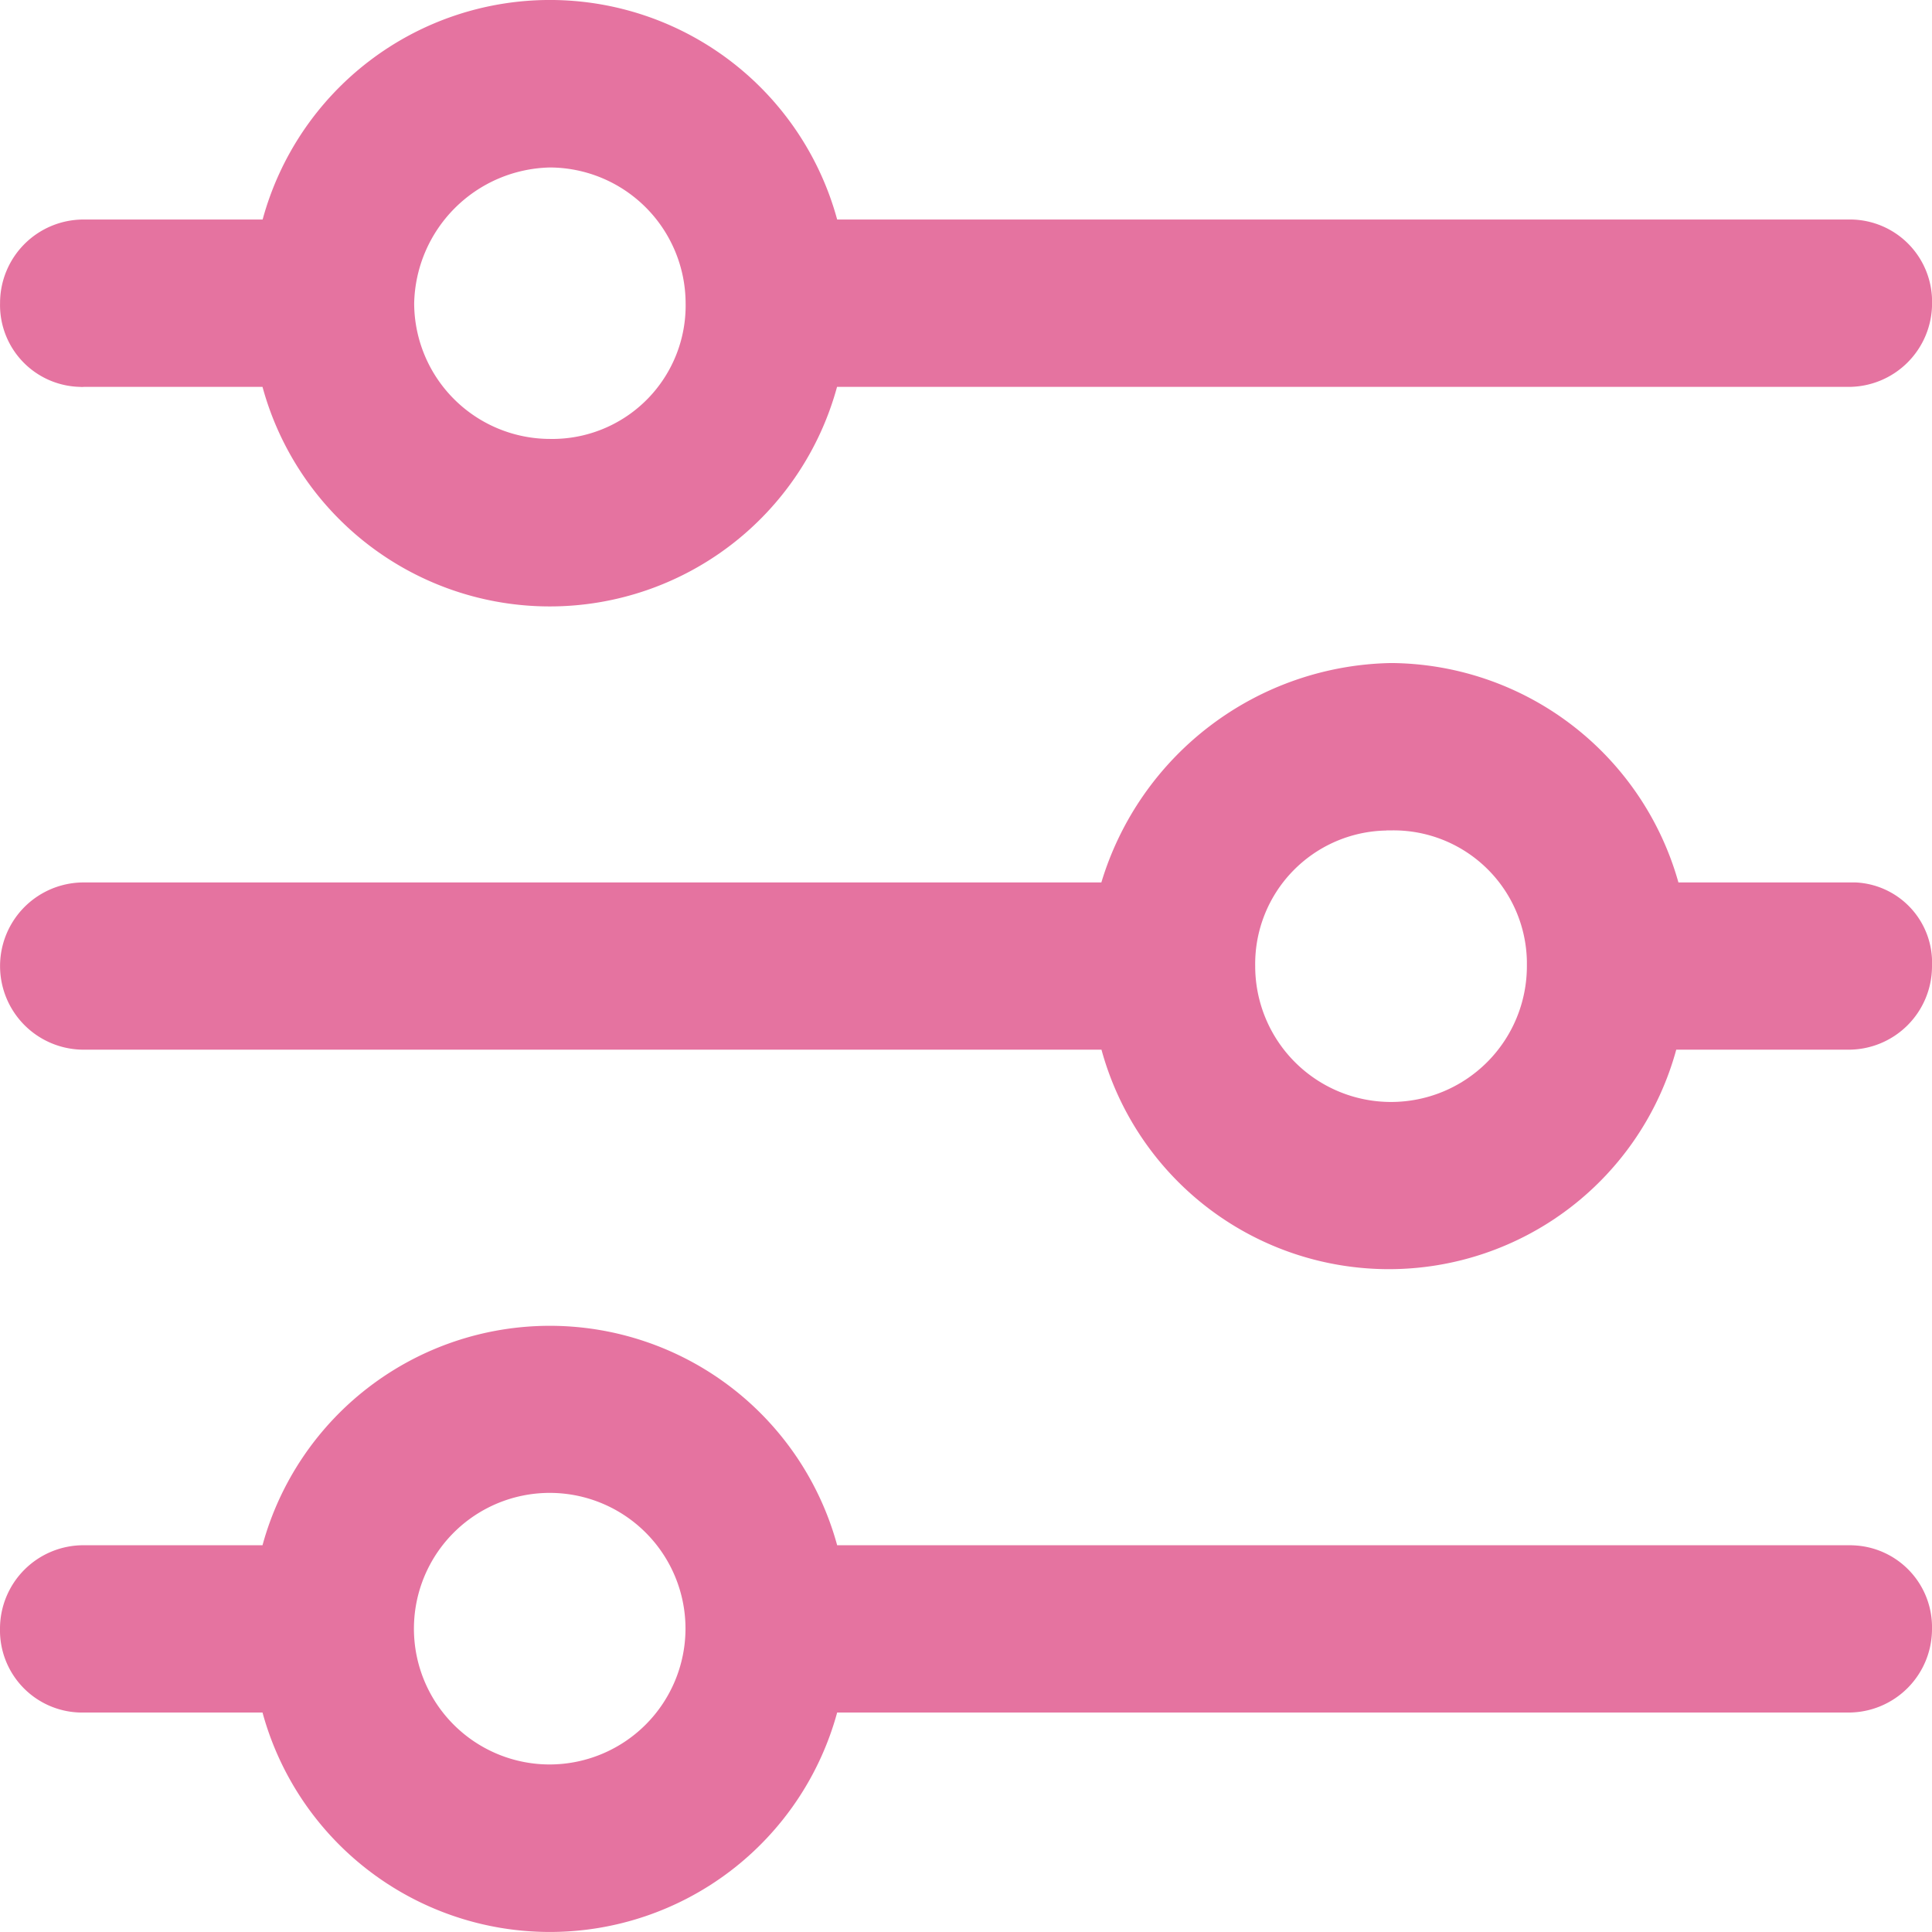
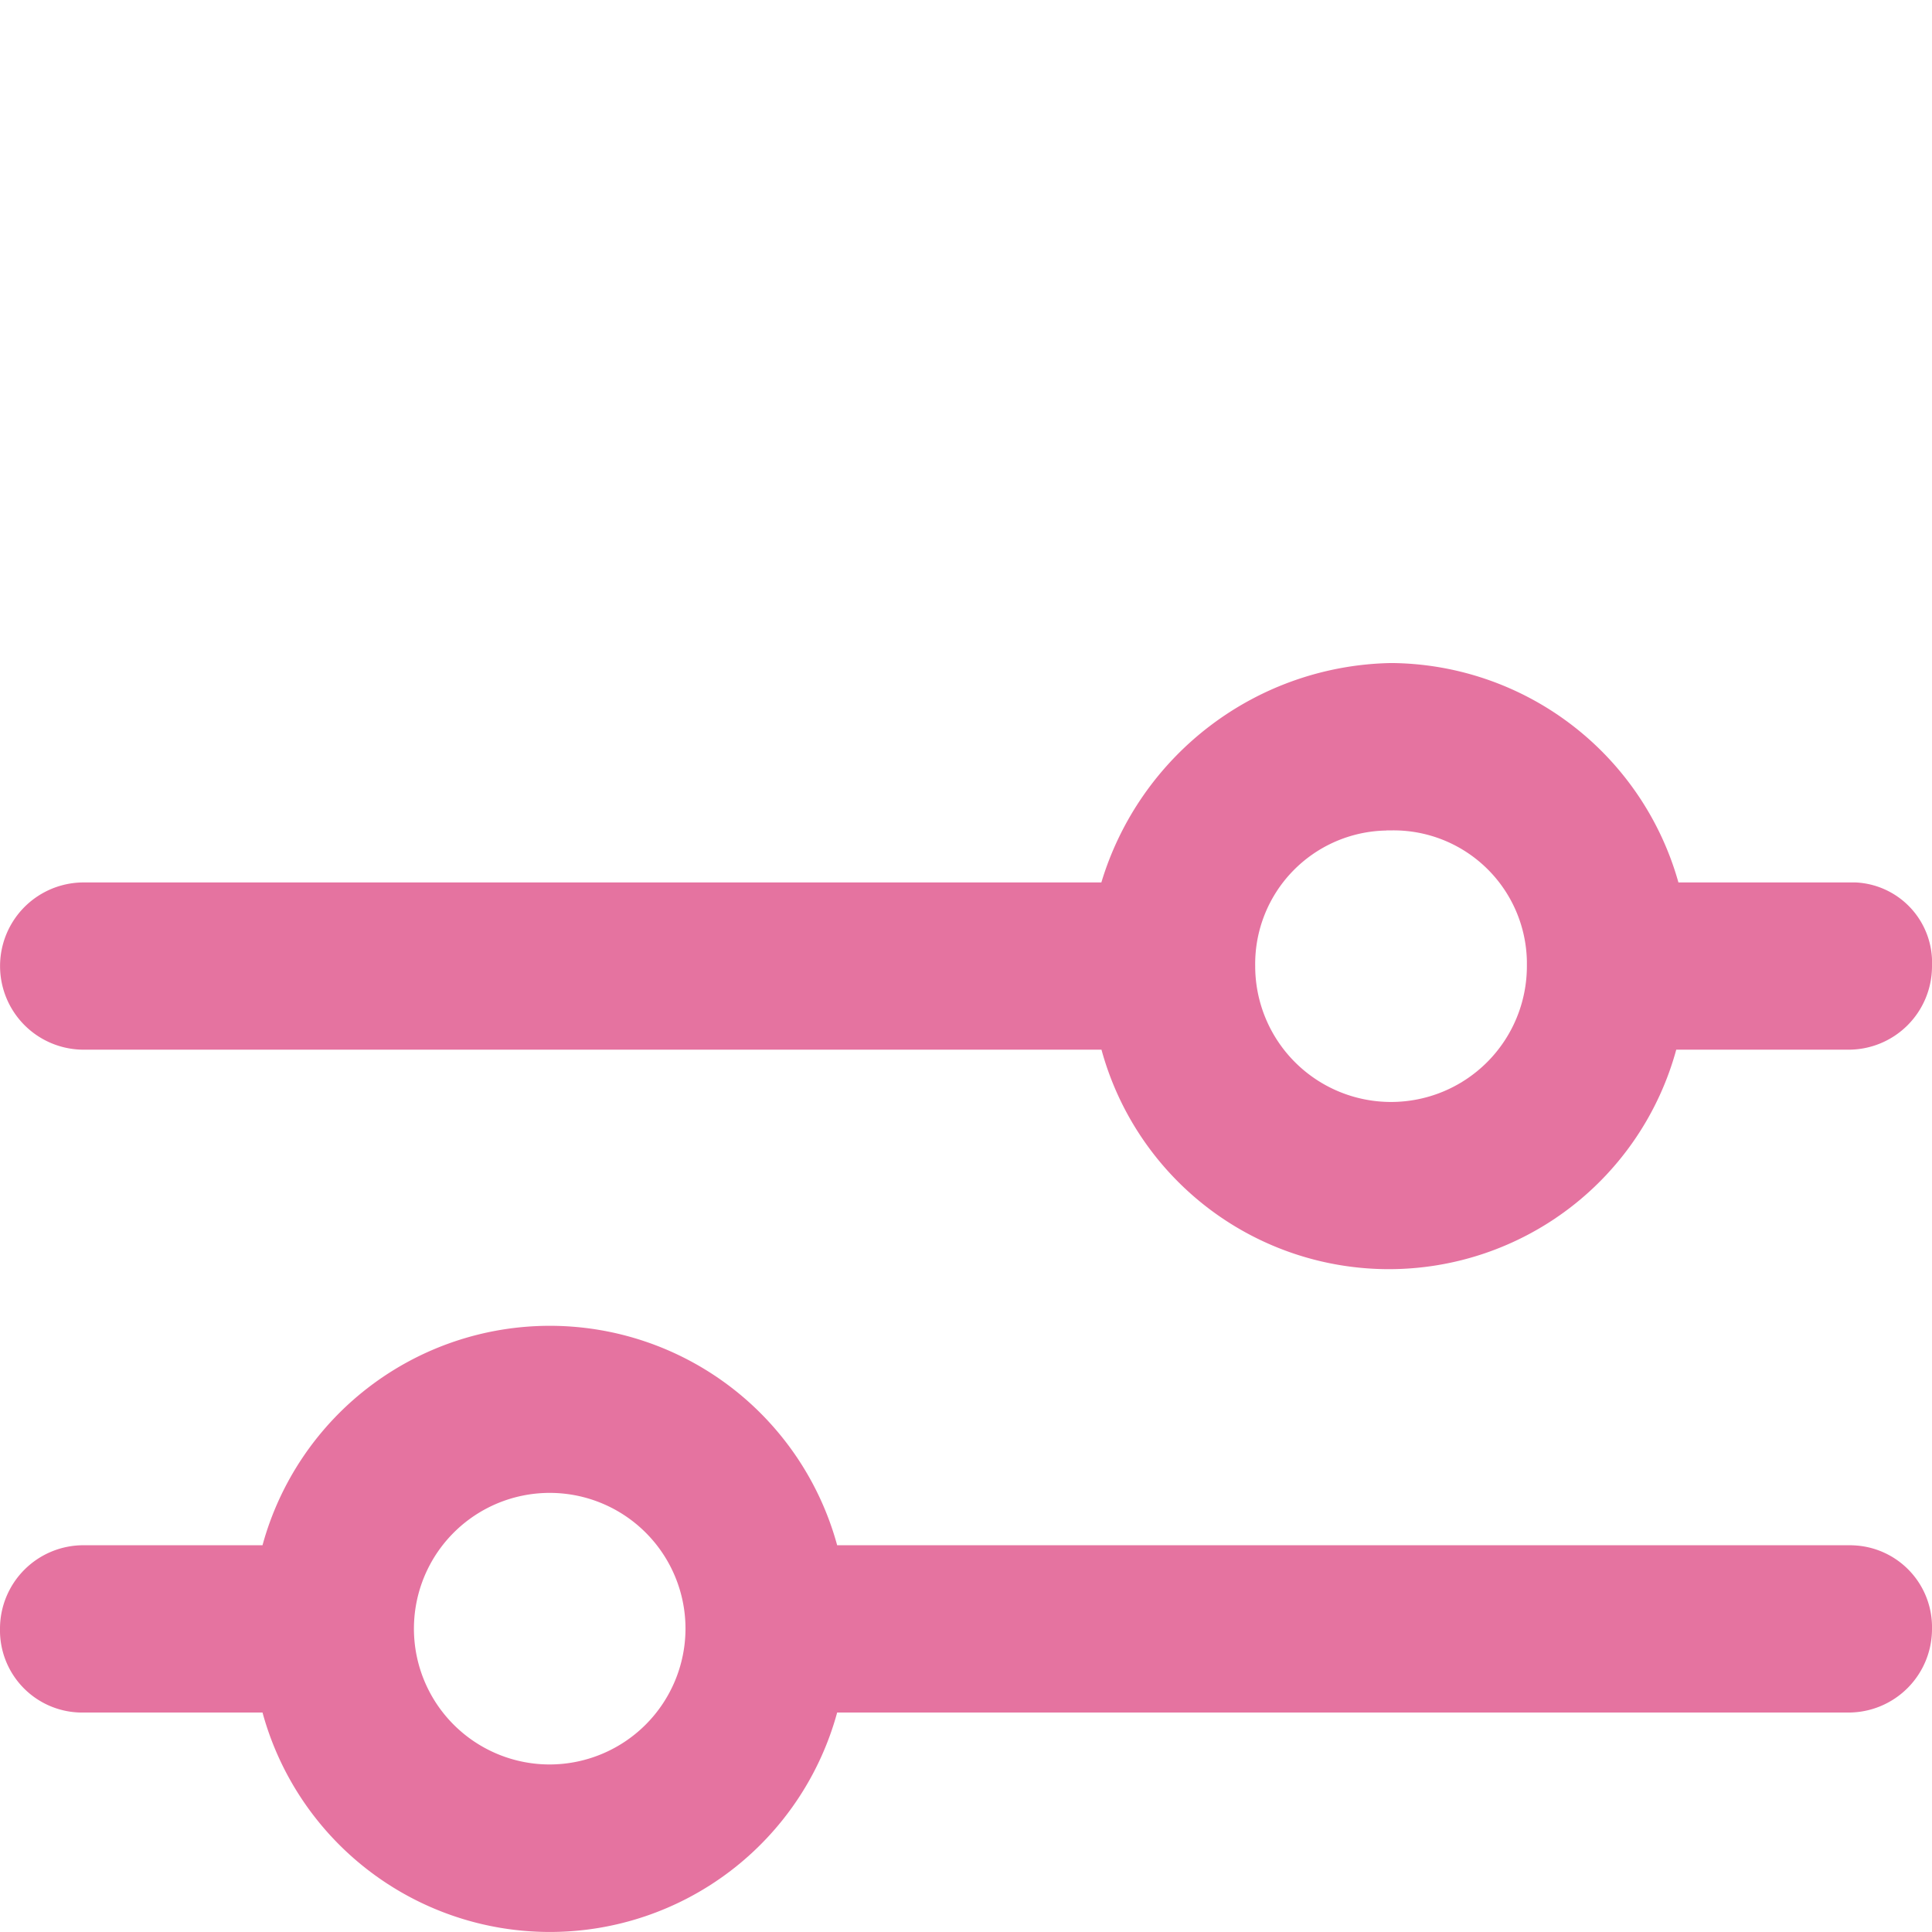
<svg xmlns="http://www.w3.org/2000/svg" id="Icon-3" width="32" height="32" viewBox="0 0 32 32">
  <defs>
    <clipPath id="clip-path">
      <rect id="Rectangle_3385" data-name="Rectangle 3385" width="32" height="32" fill="#e573a0" />
    </clipPath>
  </defs>
  <g id="Group_6444" data-name="Group 6444" clip-path="url(#clip-path)">
    <path id="Path_6733" data-name="Path 6733" d="M1.386,11.895H18.244a4.934,4.934,0,0,0,9.52,0h2.848A1.382,1.382,0,0,0,32,10.517v-.006a1.328,1.328,0,0,0-1.266-1.386c-.026,0-.054,0-.082,0H27.8a4.978,4.978,0,0,0-4.758-3.634,5.108,5.108,0,0,0-4.8,3.634H1.386a1.385,1.385,0,1,0,0,2.77m21.58-3.632h.076l0,0a2.209,2.209,0,0,1,2.248,2.168v.08a2.25,2.25,0,0,1-4.5,0,2.211,2.211,0,0,1,2.174-2.246" transform="translate(0 5.491)" fill="#e573a0" />
-     <path id="Path_6734" data-name="Path 6734" d="M30.665,3.636h-16.8a4.931,4.931,0,0,0-9.516,0H1.387A1.383,1.383,0,0,0,0,5.018v0A1.355,1.355,0,0,0,1.327,6.408a.3.3,0,0,0,.06,0h2.96a4.931,4.931,0,0,0,9.516,0H30.611A1.383,1.383,0,0,0,32,5.03V5.022a1.36,1.36,0,0,0-1.334-1.386M9.189,7.27h-.08a2.253,2.253,0,0,1-2.25-2.248A2.3,2.3,0,0,1,9.107,2.774h0a2.256,2.256,0,0,1,2.248,2.248A2.209,2.209,0,0,1,9.189,7.27" transform="translate(0.001 0)" fill="#e573a0" />
    <path id="Path_6735" data-name="Path 6735" d="M30.672,14.615H13.866a4.933,4.933,0,0,0-9.518,0H1.386A1.382,1.382,0,0,0,0,15.993V16a1.361,1.361,0,0,0,1.336,1.386H4.348a4.933,4.933,0,0,0,9.518,0H30.614A1.383,1.383,0,0,0,32,16.005V16a1.356,1.356,0,0,0-1.328-1.384M11.354,16a2.253,2.253,0,0,1-2.248,2.246v0A2.249,2.249,0,1,1,11.354,16Z" transform="translate(0 10.979)" fill="#e573a0" />
  </g>
</svg>